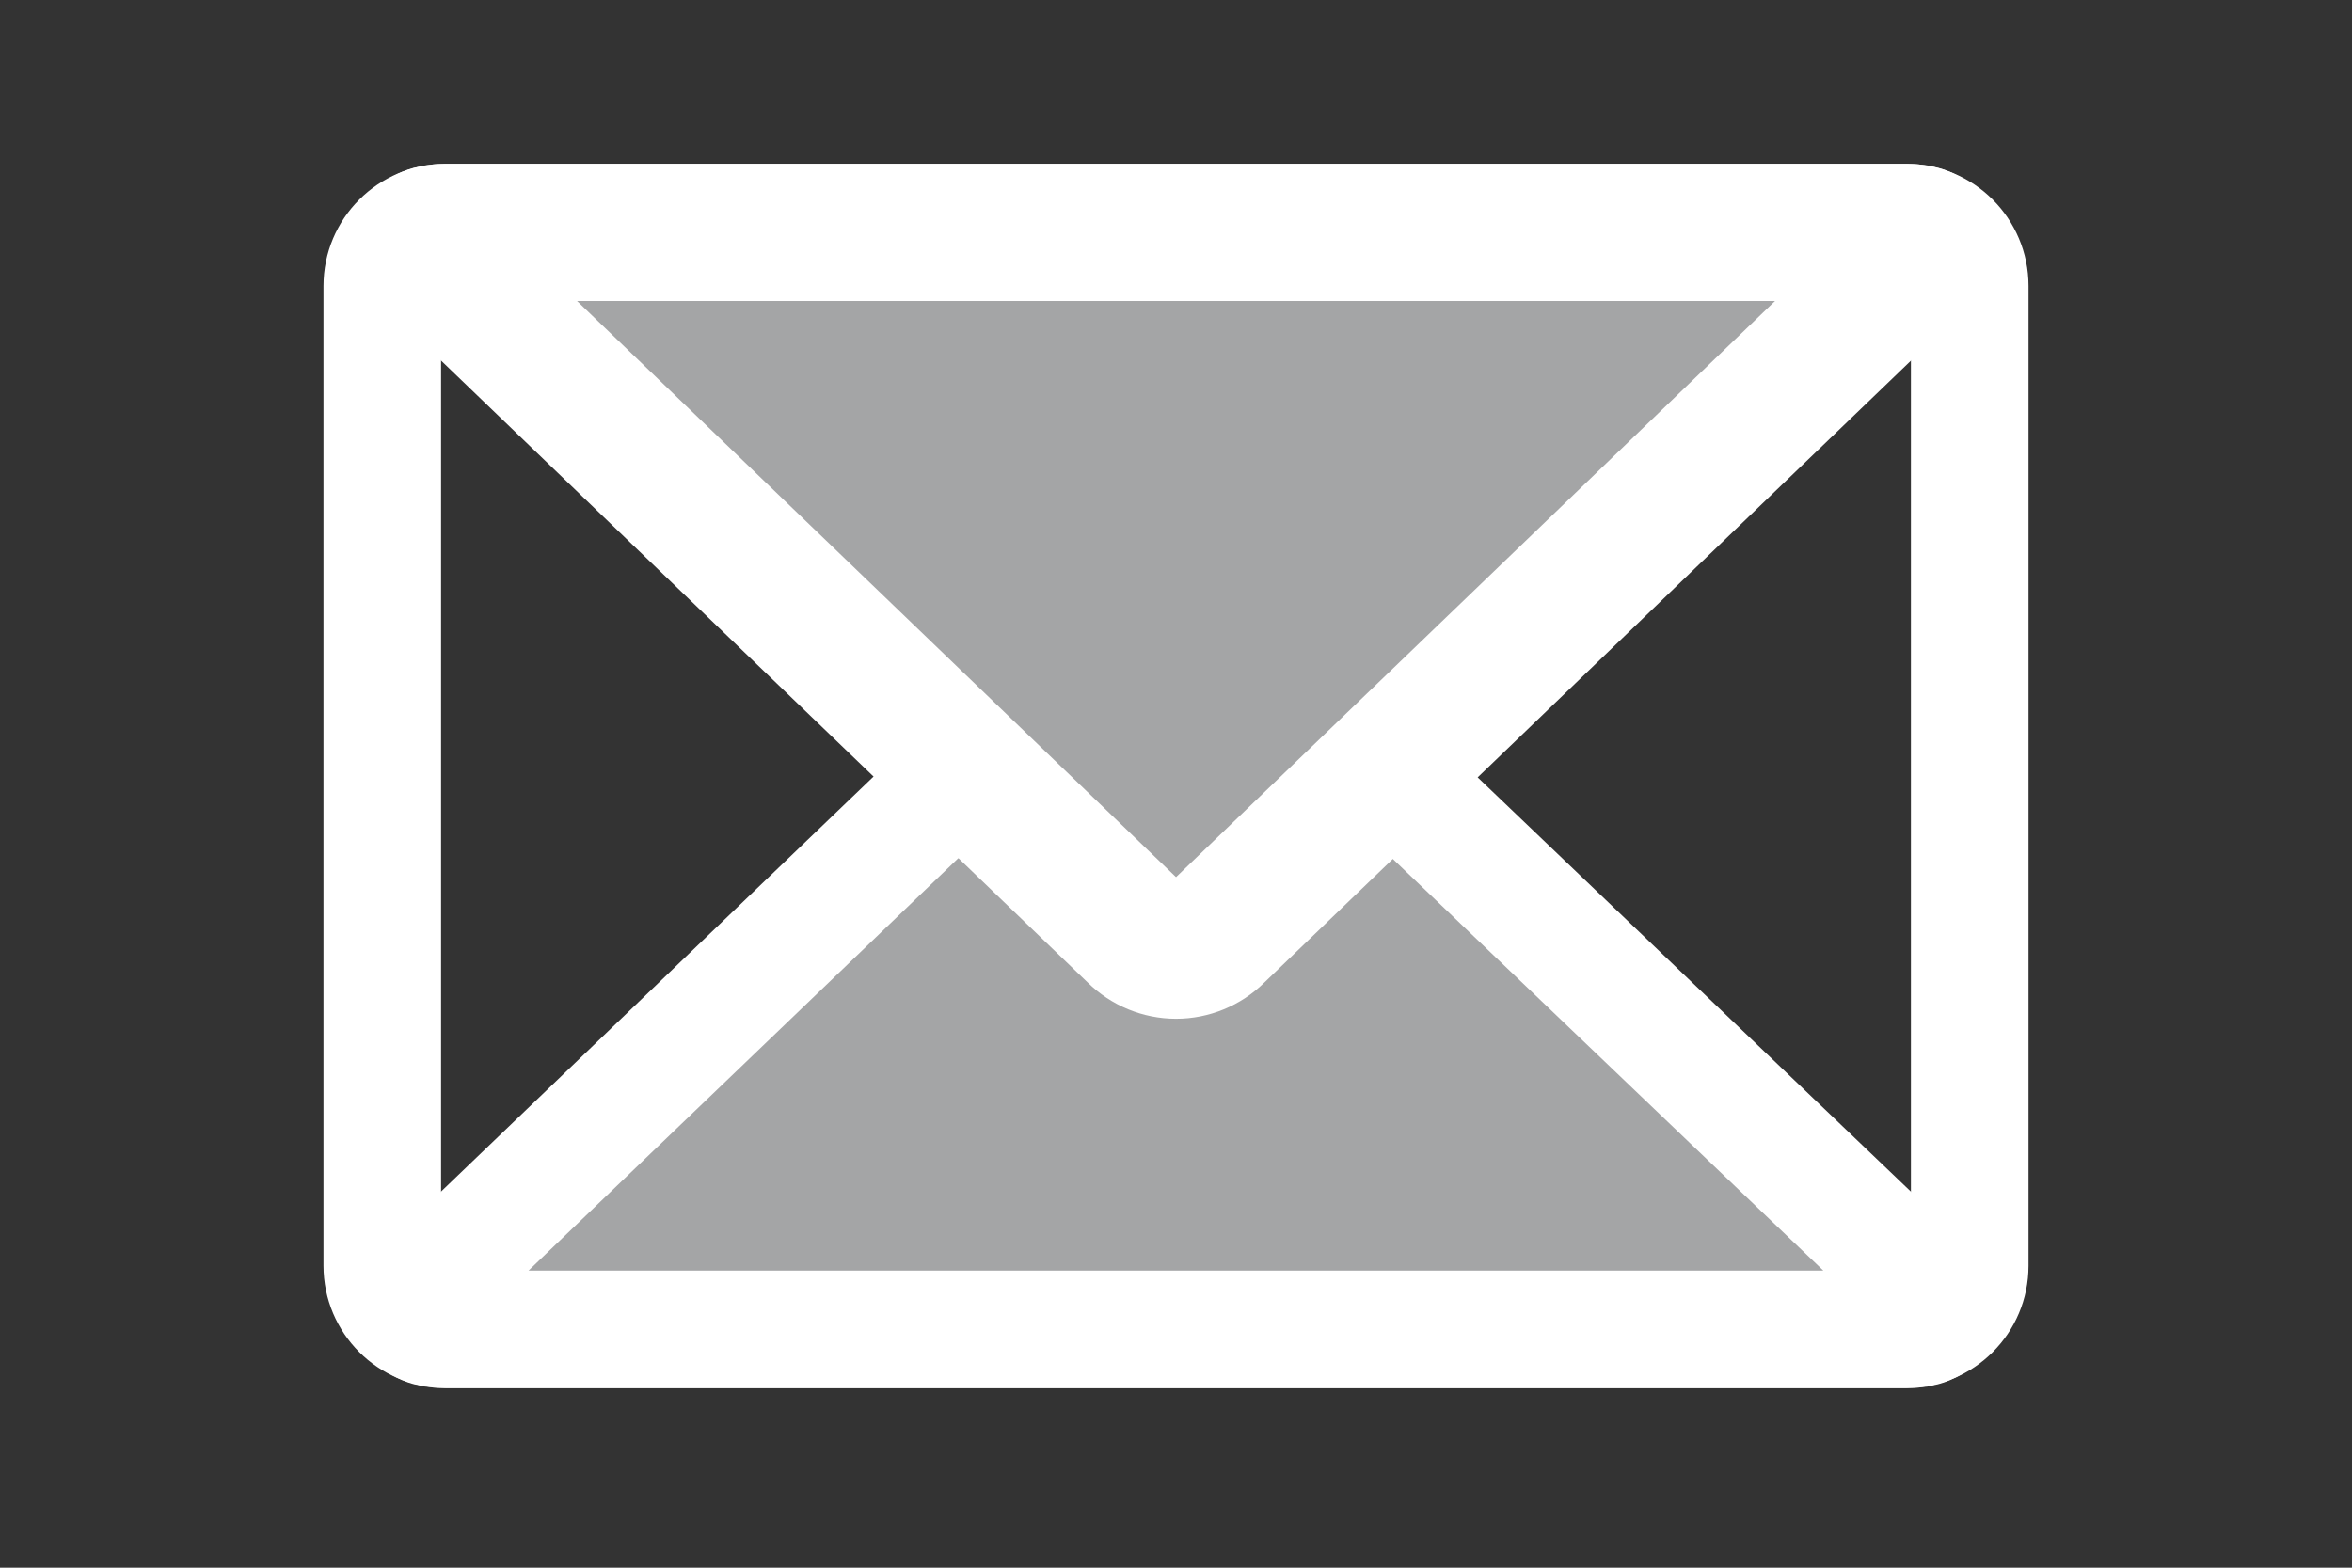
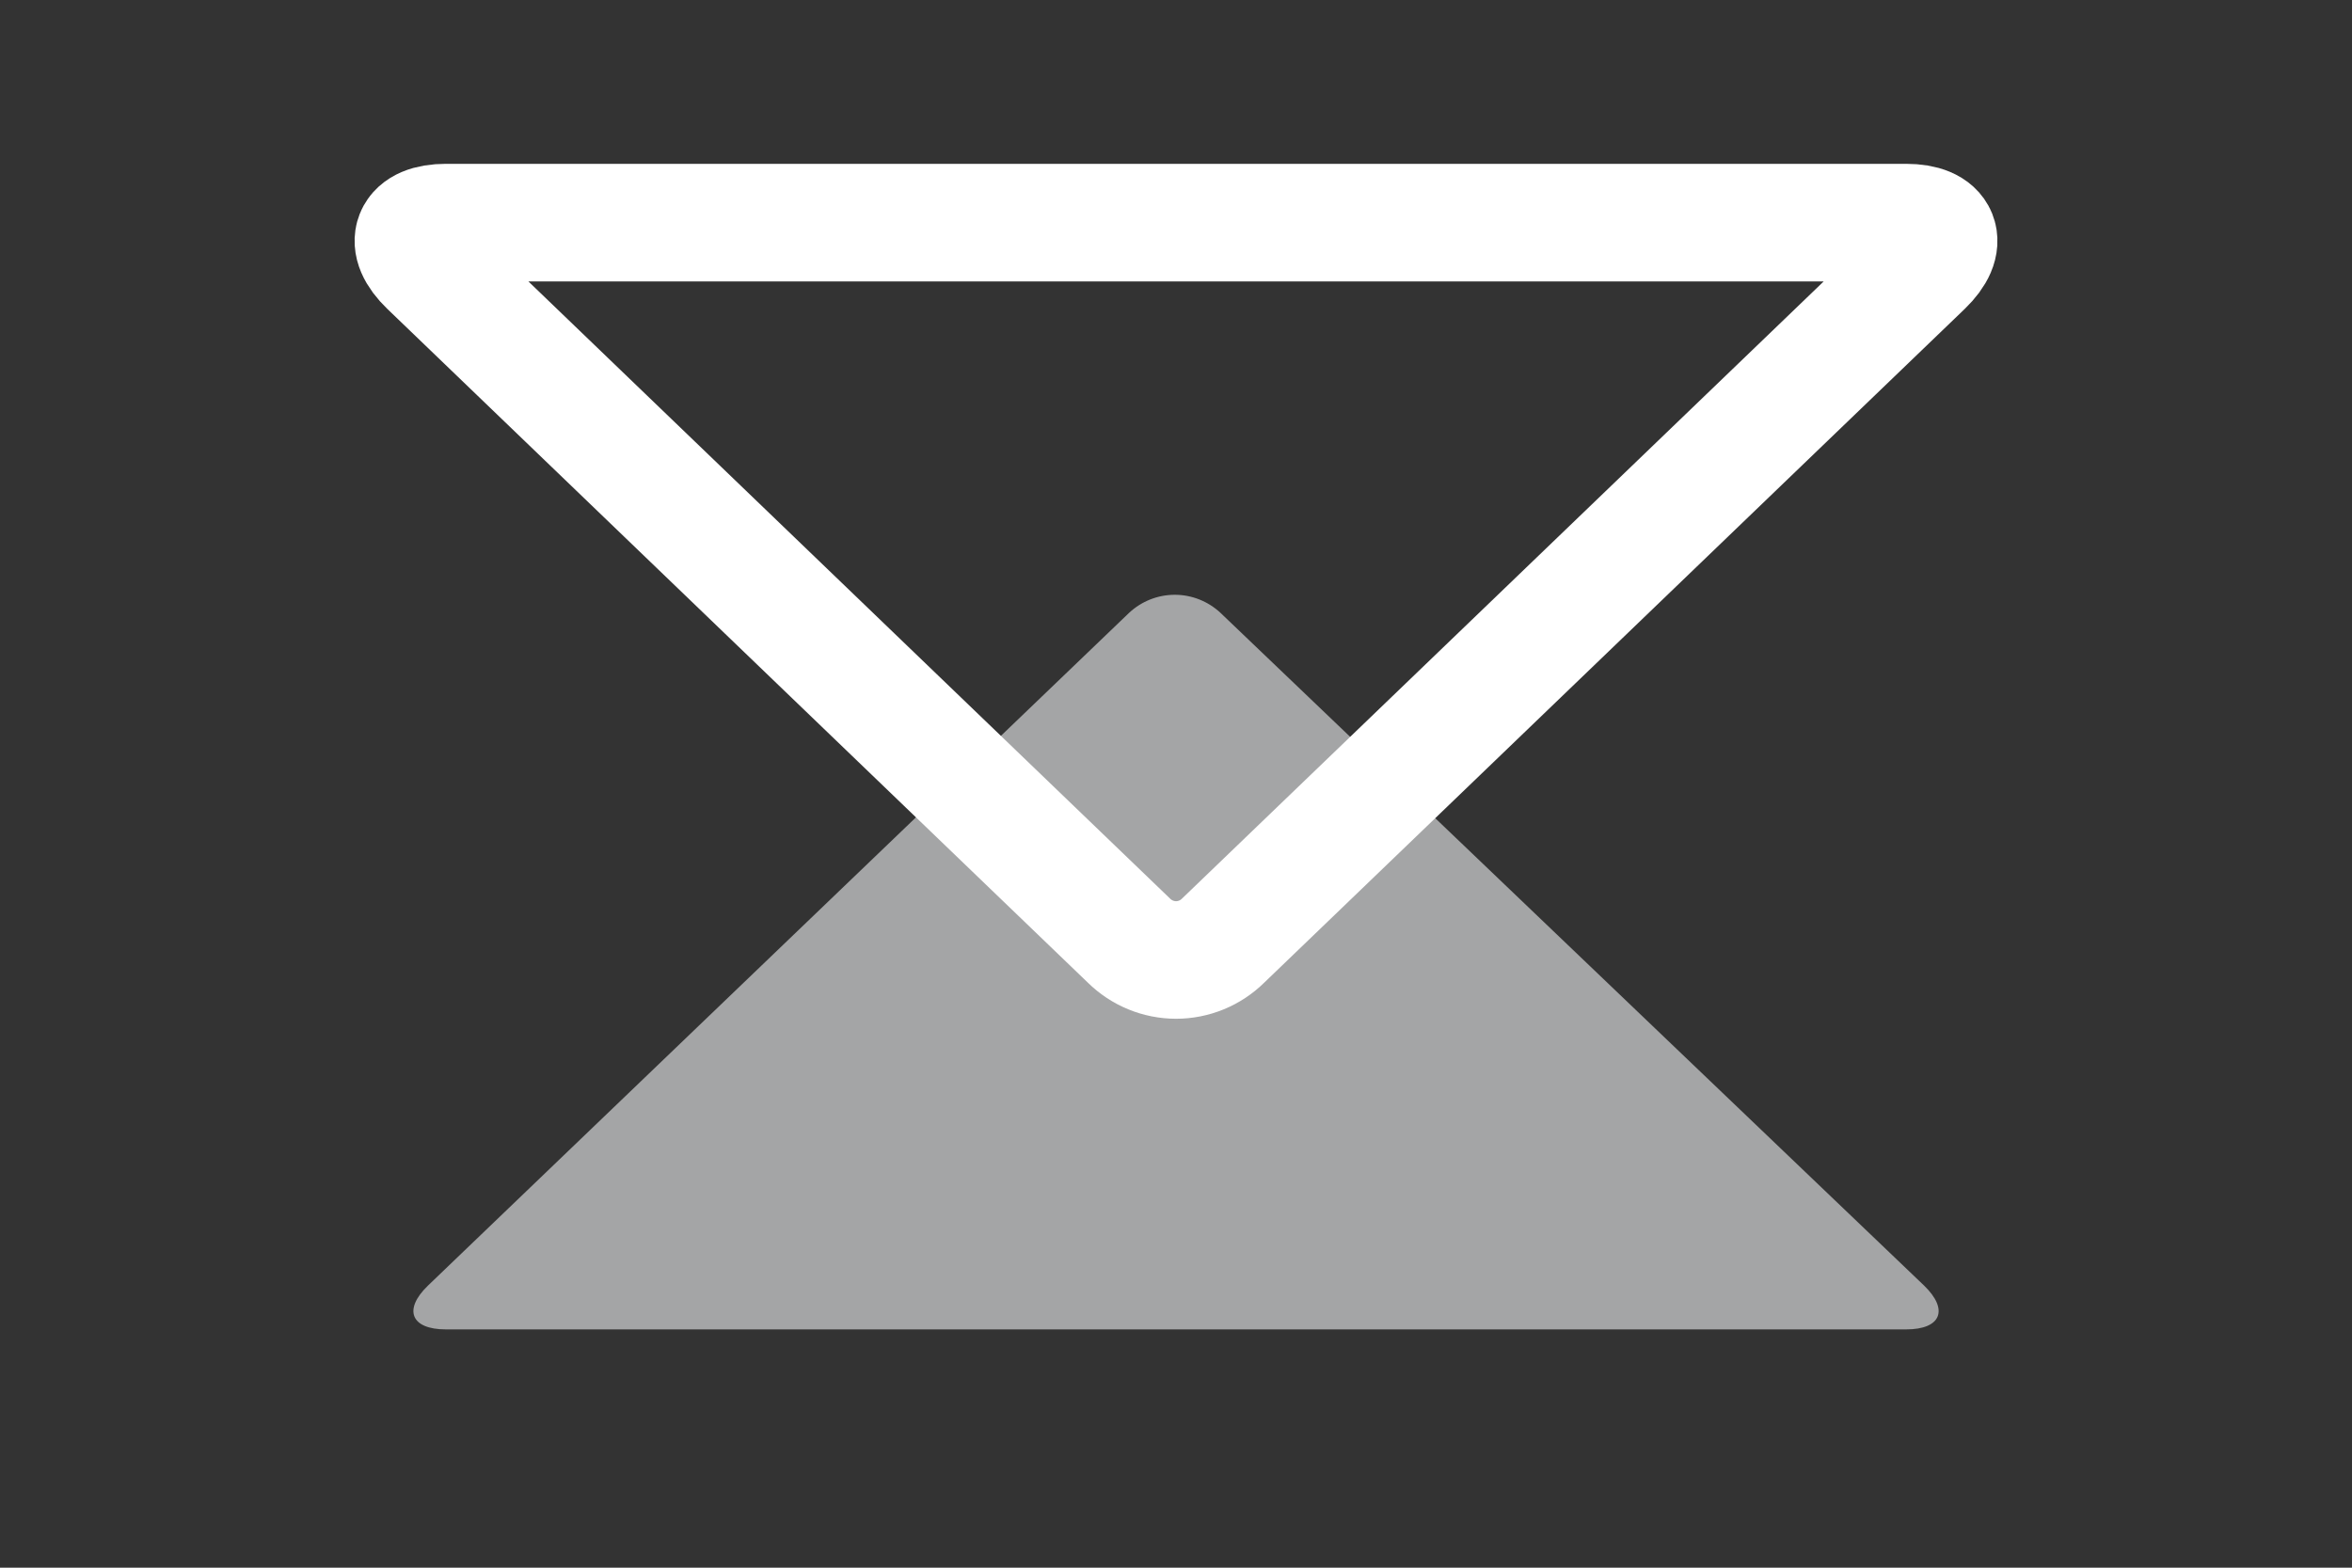
<svg xmlns="http://www.w3.org/2000/svg" width="30" height="20" viewBox="0 0 30 20" fill="none">
  <rect x="0" y="0" width="30" height="20" fill="#333333" stroke="none" />
-   <path d="M24.316 2.84H5.684C5.238 2.84 4.876 3.202 4.876 3.648V16.148C4.876 16.594 5.238 16.956 5.684 16.956H24.316C24.762 16.956 25.124 16.594 25.124 16.148V3.648C25.124 3.202 24.762 2.84 24.316 2.84Z" stroke="white" stroke-width="1.5" stroke-linecap="round" stroke-linejoin="round" />
  <path d="M5.688 16.96C5.24 16.96 5.14 16.708 5.46 16.4L14.4 7.82C14.559 7.671 14.767 7.588 14.985 7.588C15.201 7.588 15.41 7.671 15.569 7.82L24.541 16.4C24.86 16.708 24.761 16.96 24.312 16.96H5.688Z" fill="#A4A5A6" />
-   <path d="M5.688 16.96C5.24 16.96 5.14 16.708 5.46 16.4L14.4 7.82C14.559 7.671 14.767 7.588 14.985 7.588C15.201 7.588 15.41 7.671 15.569 7.82L24.541 16.4C24.86 16.708 24.761 16.96 24.312 16.96H5.688Z" stroke="white" stroke-width="1.5" stroke-linecap="round" stroke-linejoin="round" />
-   <path d="M15.254 11.64L15.254 11.64L15.248 11.645C15.182 11.71 15.093 11.747 15.001 11.747C14.908 11.747 14.819 11.71 14.753 11.645L14.753 11.645L14.747 11.64L6.119 3.34H23.882L15.254 11.64Z" fill="#A4A5A6" stroke="white" />
  <path d="M24.312 2.84C24.761 2.84 24.86 3.092 24.541 3.4L15.601 12C15.441 12.158 15.225 12.247 15.001 12.247C14.776 12.247 14.56 12.158 14.4 12L5.46 3.4C5.14 3.092 5.24 2.84 5.688 2.84H24.312Z" stroke="white" stroke-width="1.5" stroke-linecap="round" stroke-linejoin="round" />
</svg>